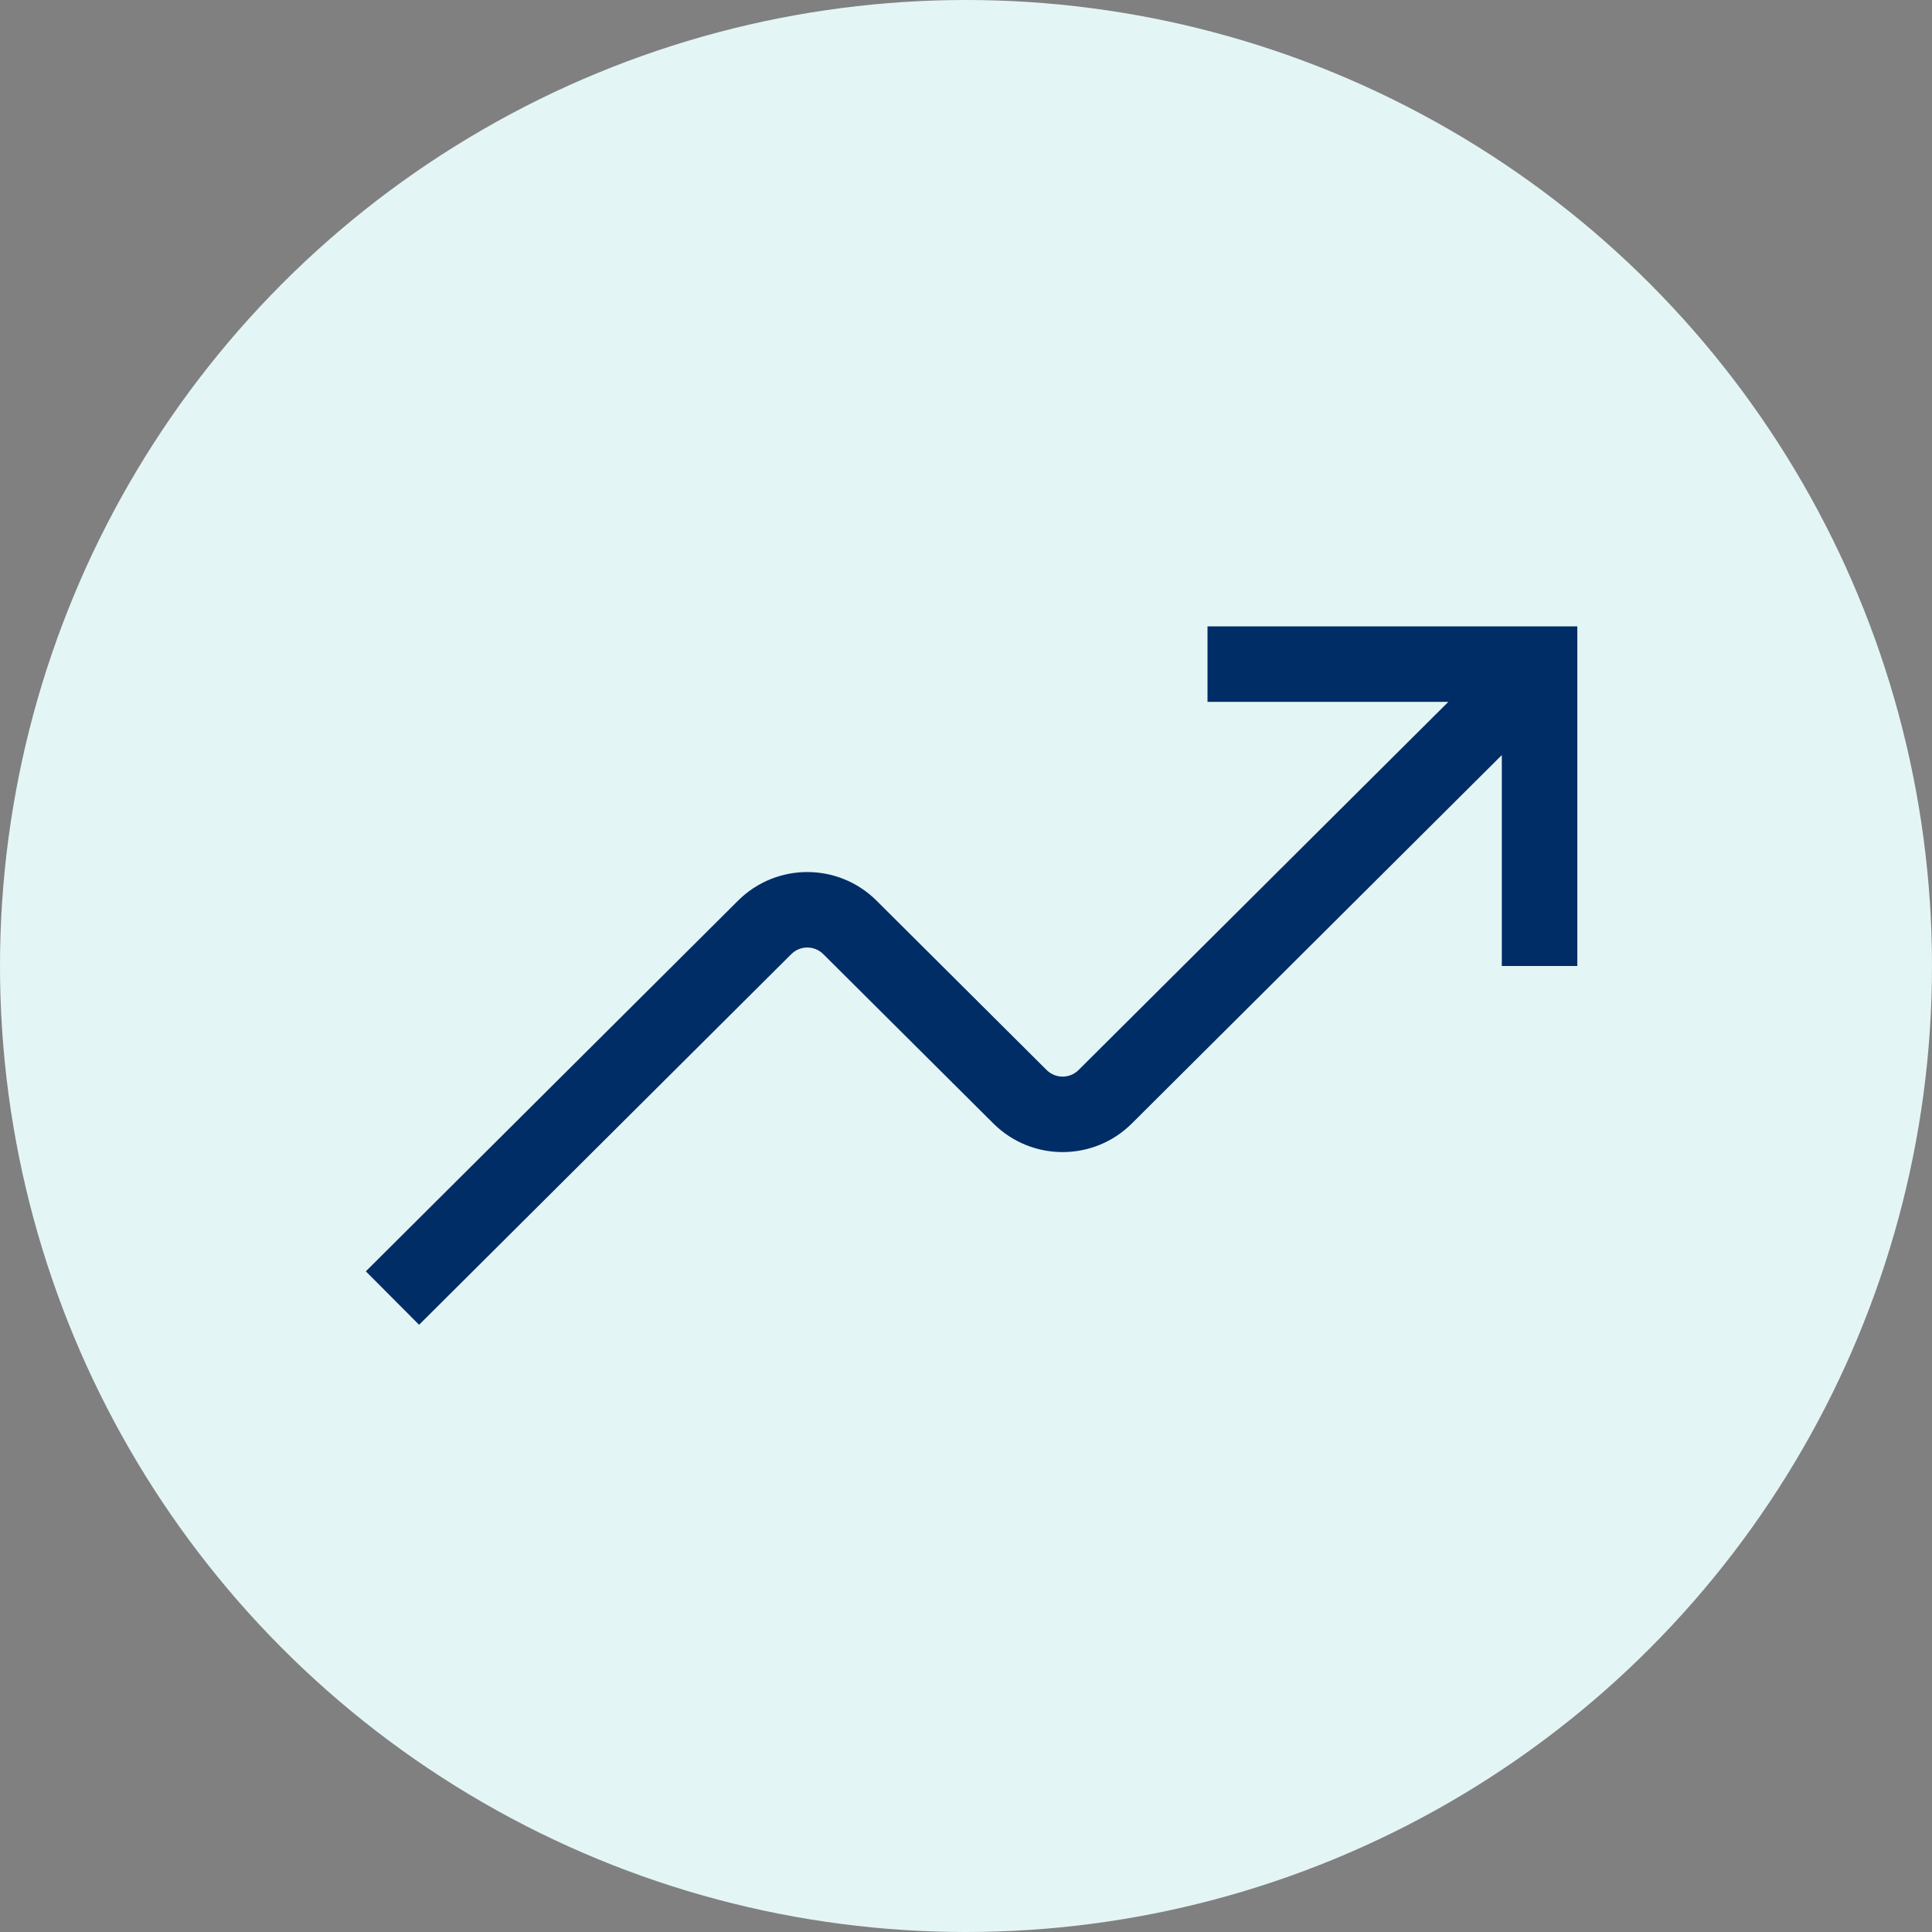
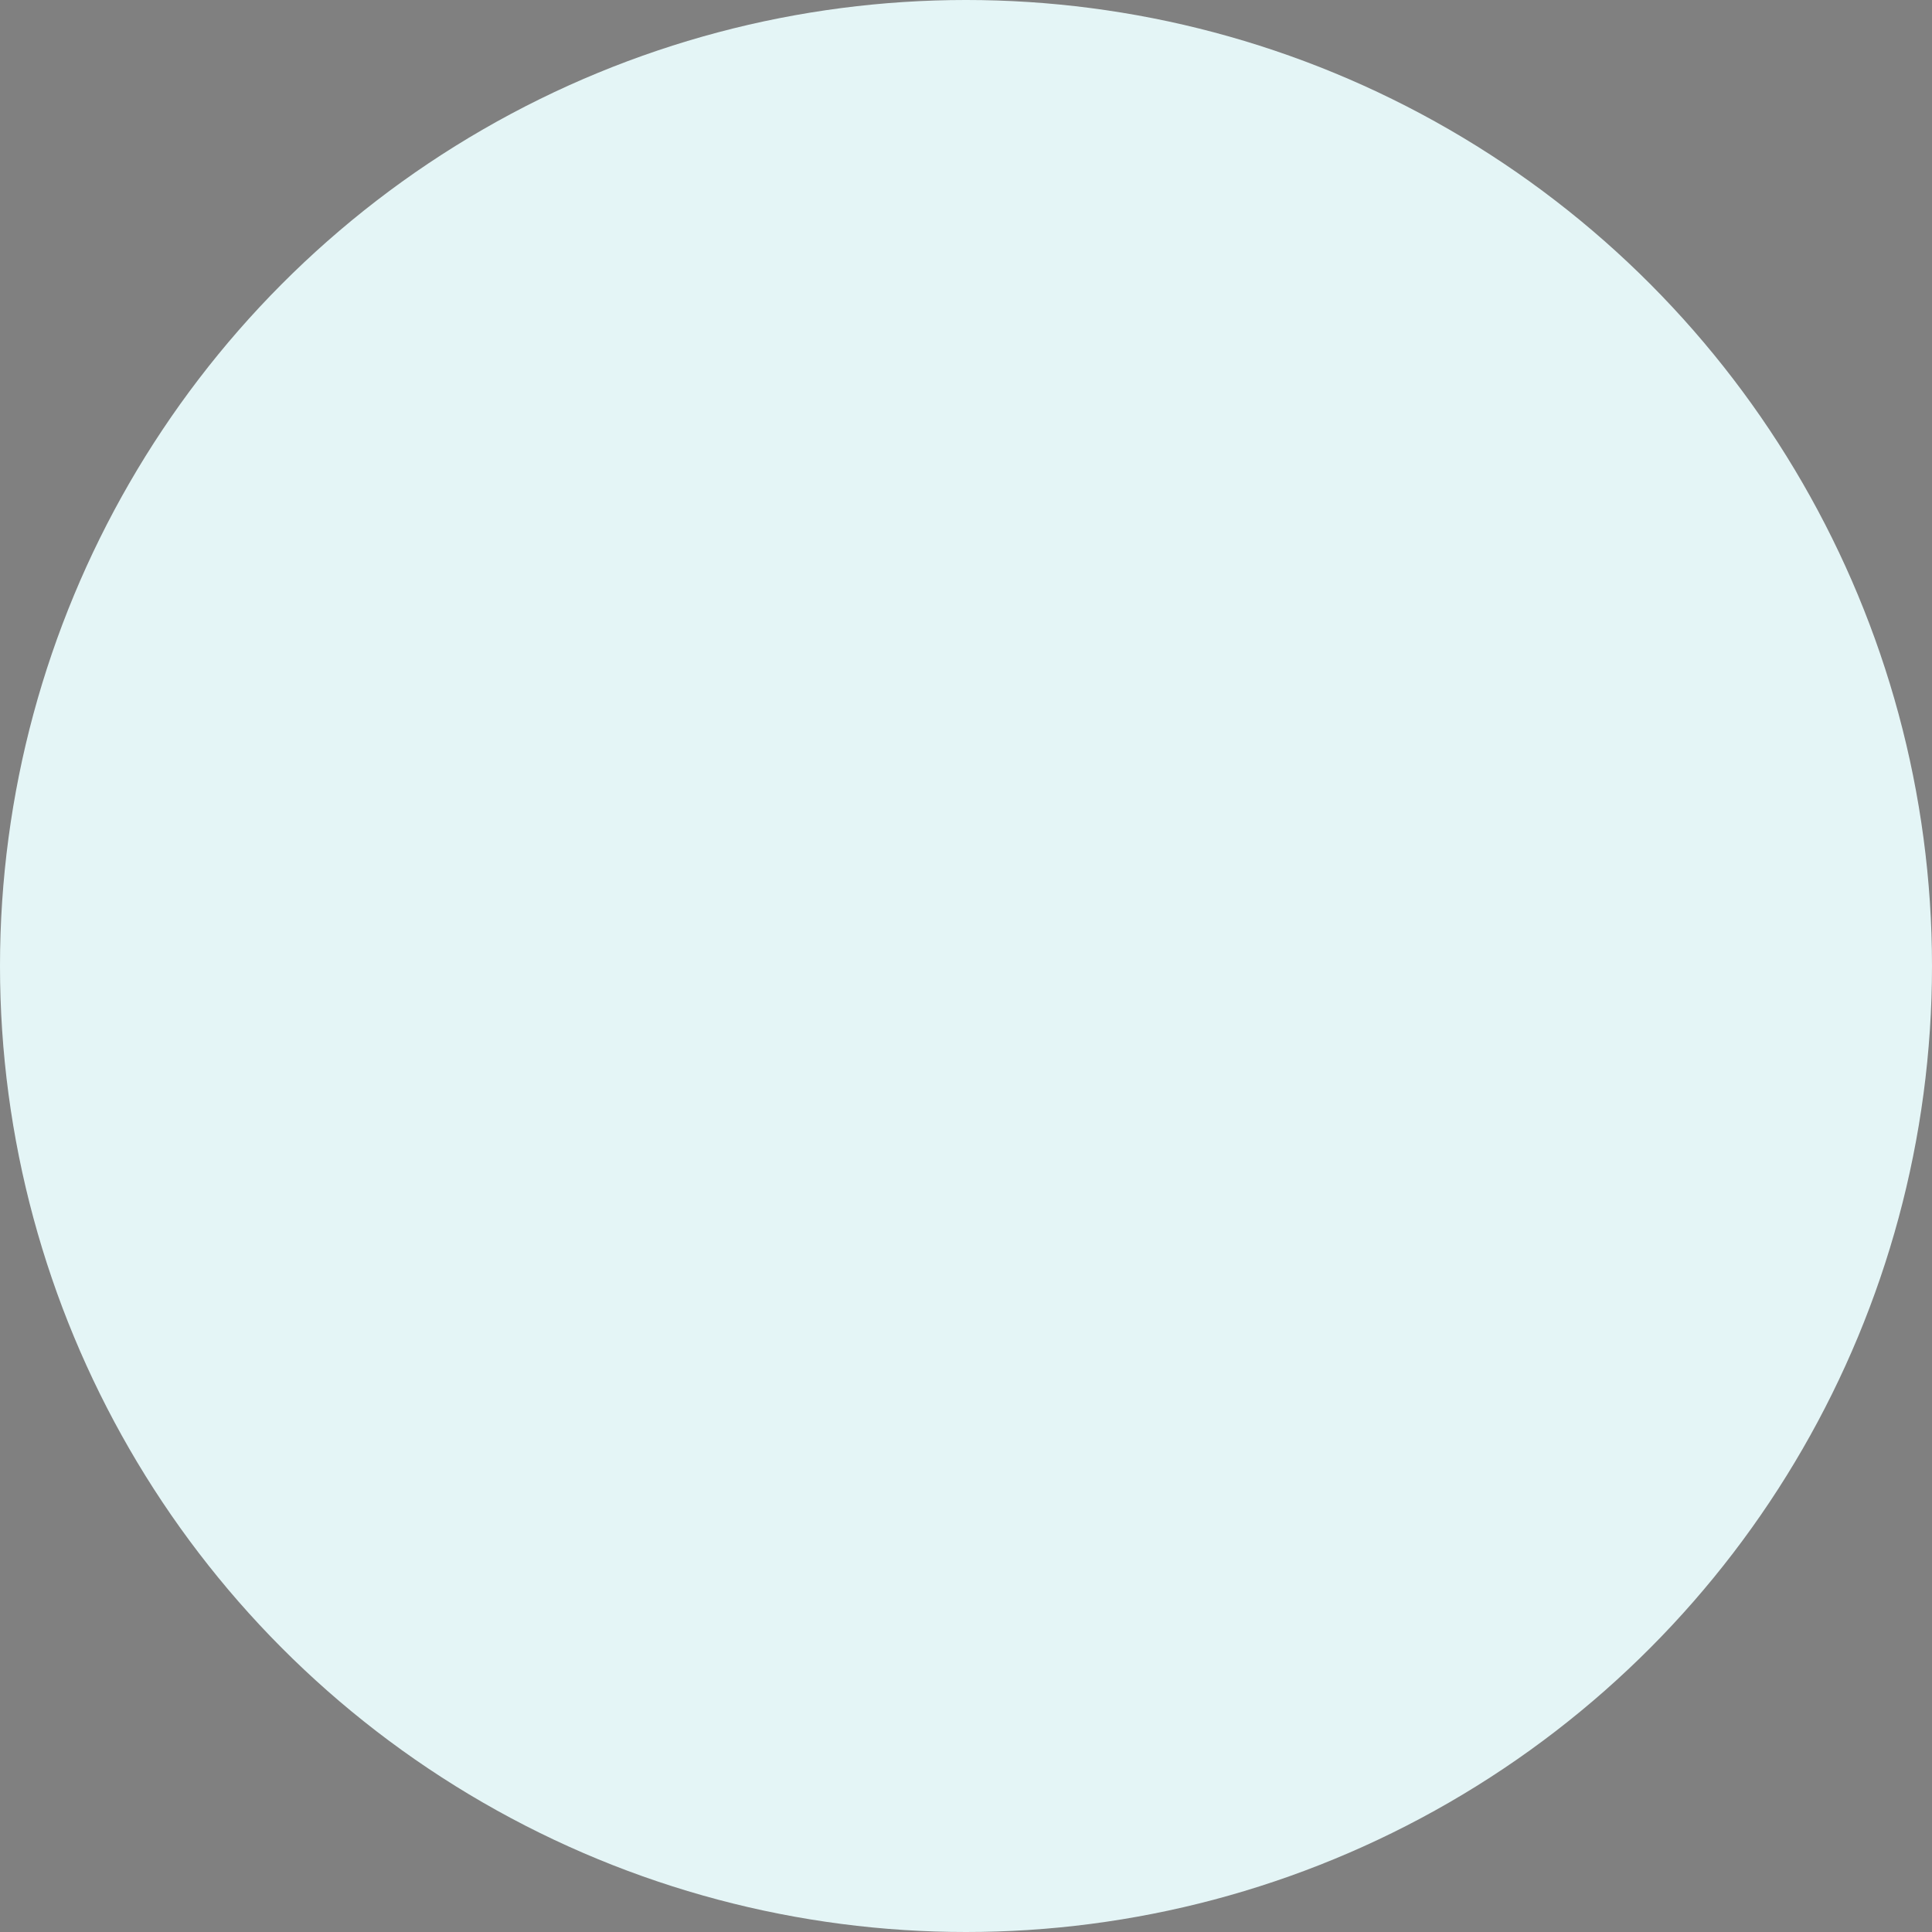
<svg xmlns="http://www.w3.org/2000/svg" width="48" height="48" viewBox="0 0 48 48" fill="none">
  <rect x="0" y="0" width="48" height="48" fill="#808080" stroke="none" />
  <circle cx="24" cy="24" r="24" fill="#E4F5F6" />
-   <path d="M35.983 17.438H30V15.562H39.188V24H37.312V18.76L28.12 27.913C27.169 28.86 25.631 28.86 24.68 27.913L20.454 23.705C20.235 23.486 19.88 23.486 19.66 23.705L10.412 32.914L9.089 31.586L18.337 22.376C19.288 21.429 20.826 21.429 21.777 22.376L26.003 26.584C26.223 26.803 26.578 26.803 26.797 26.584L35.983 17.438Z" fill="#012D66" />
</svg>